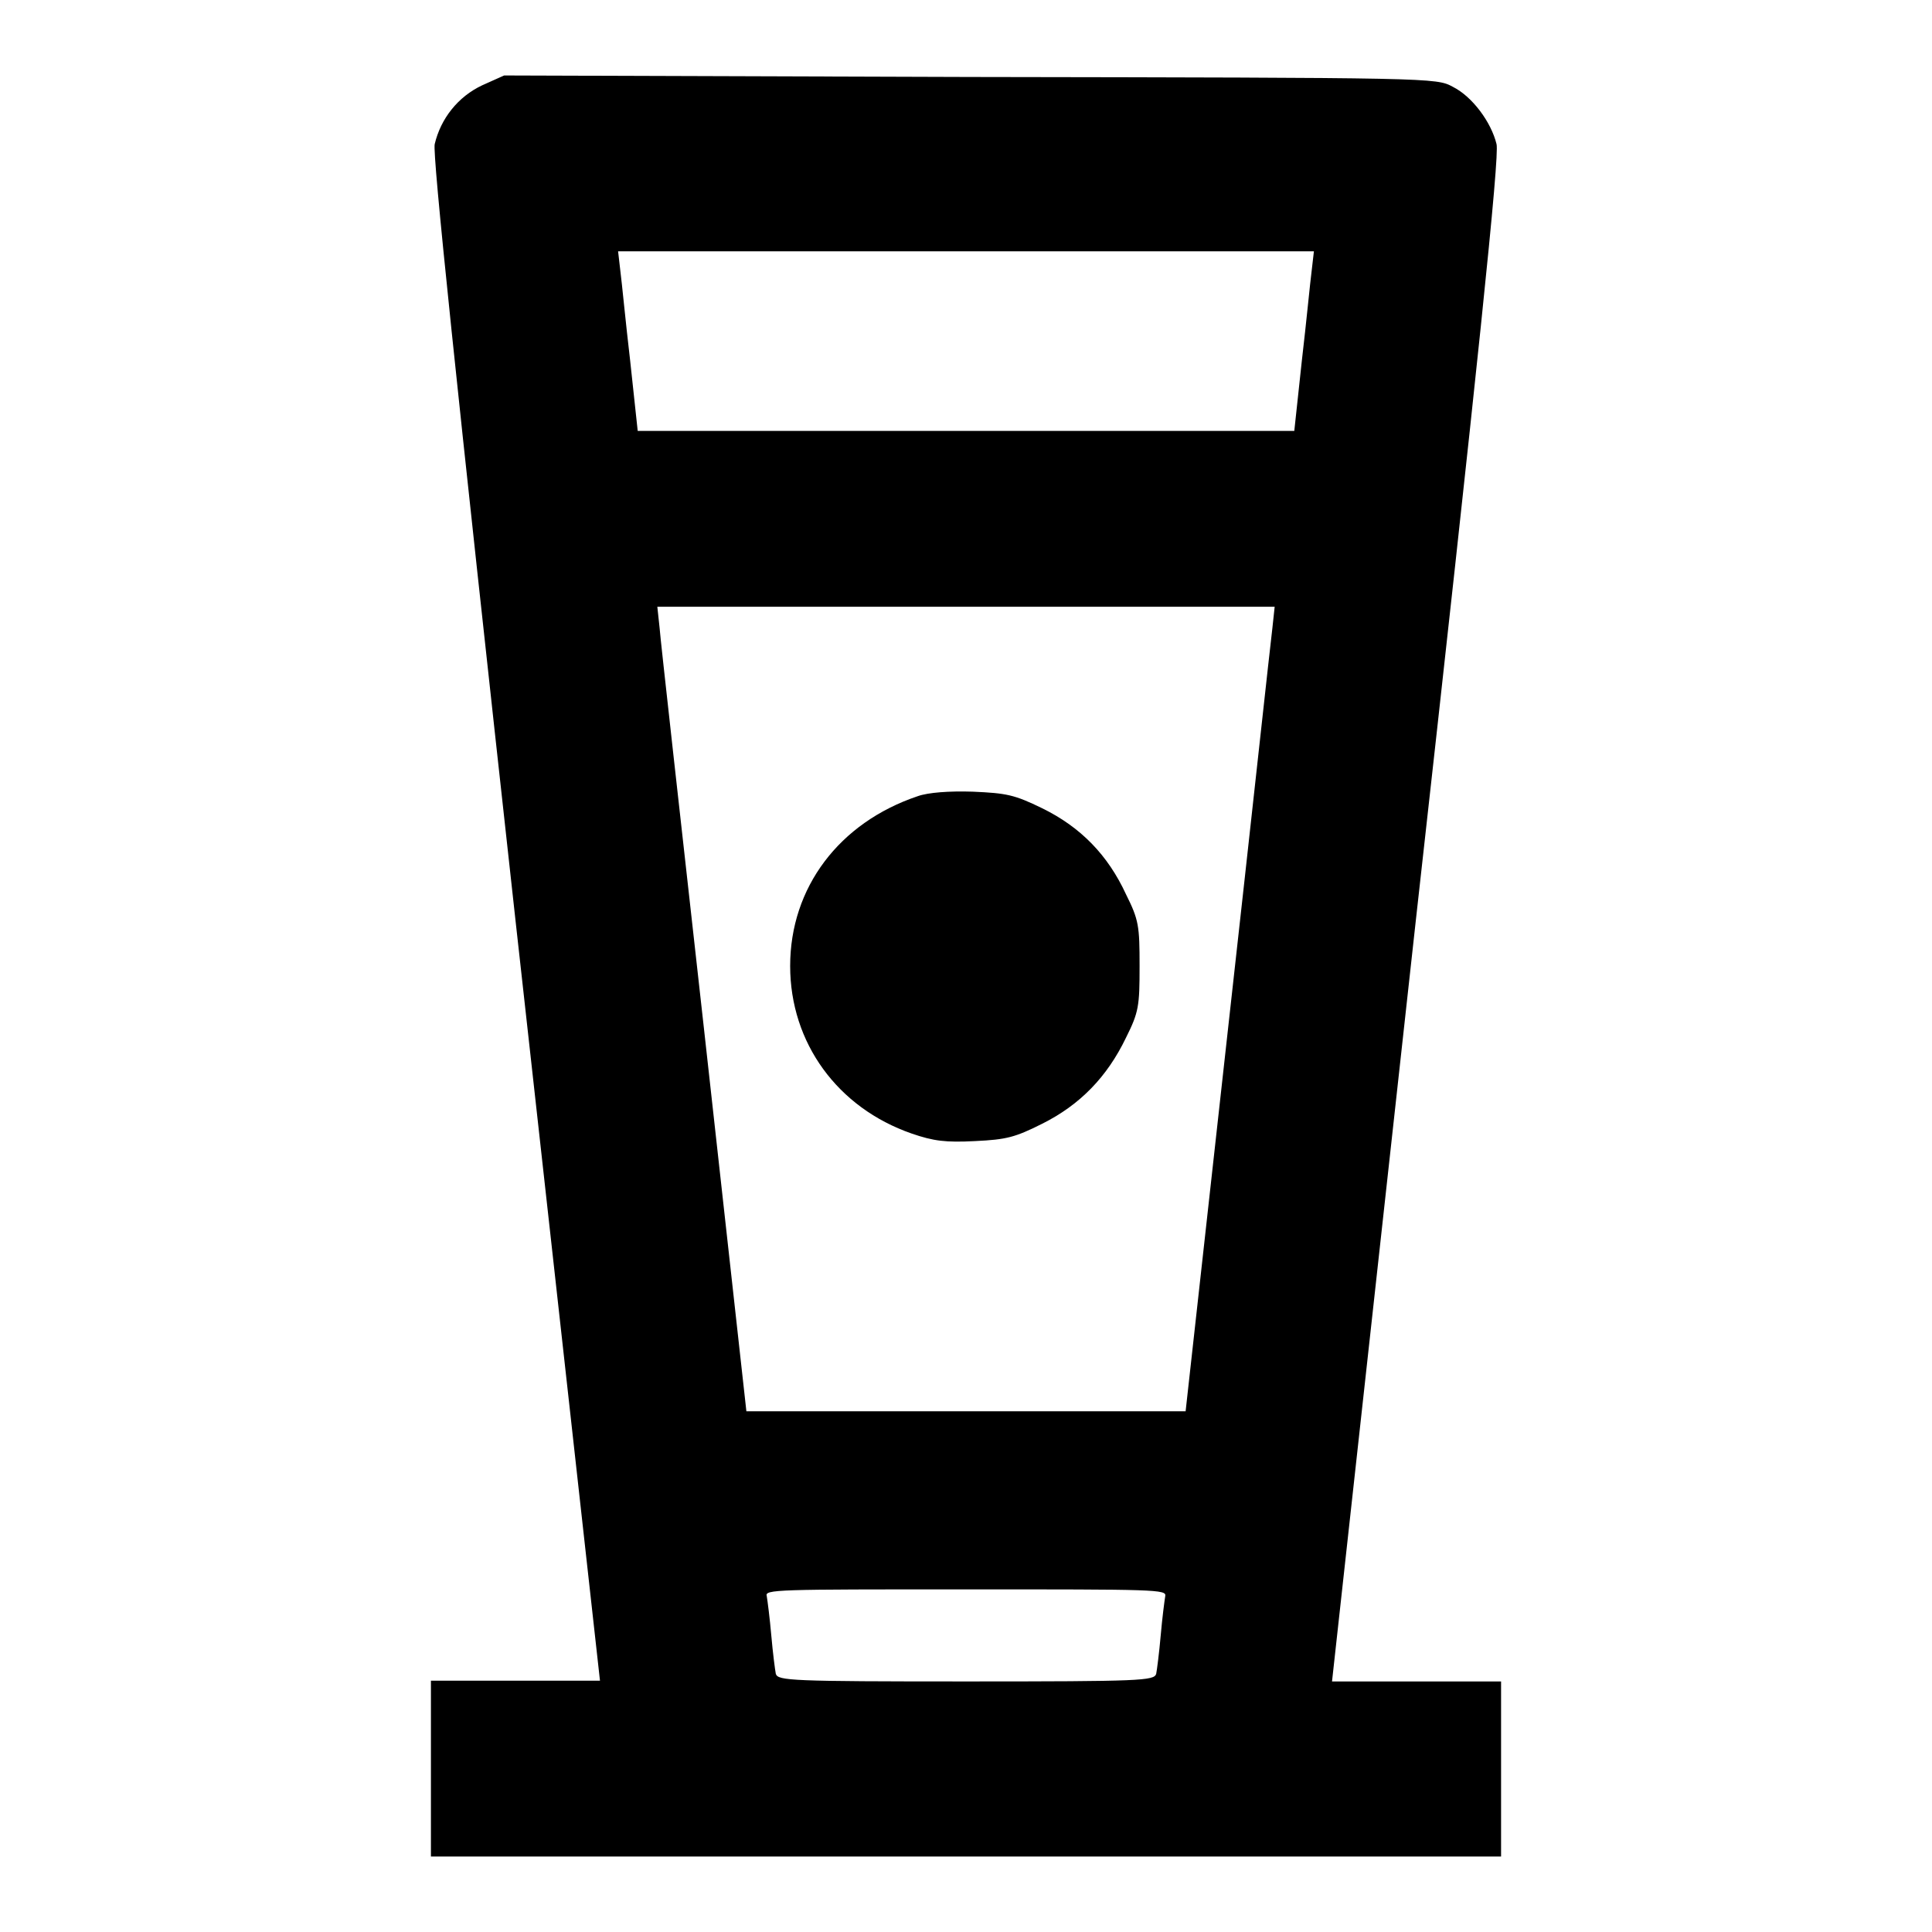
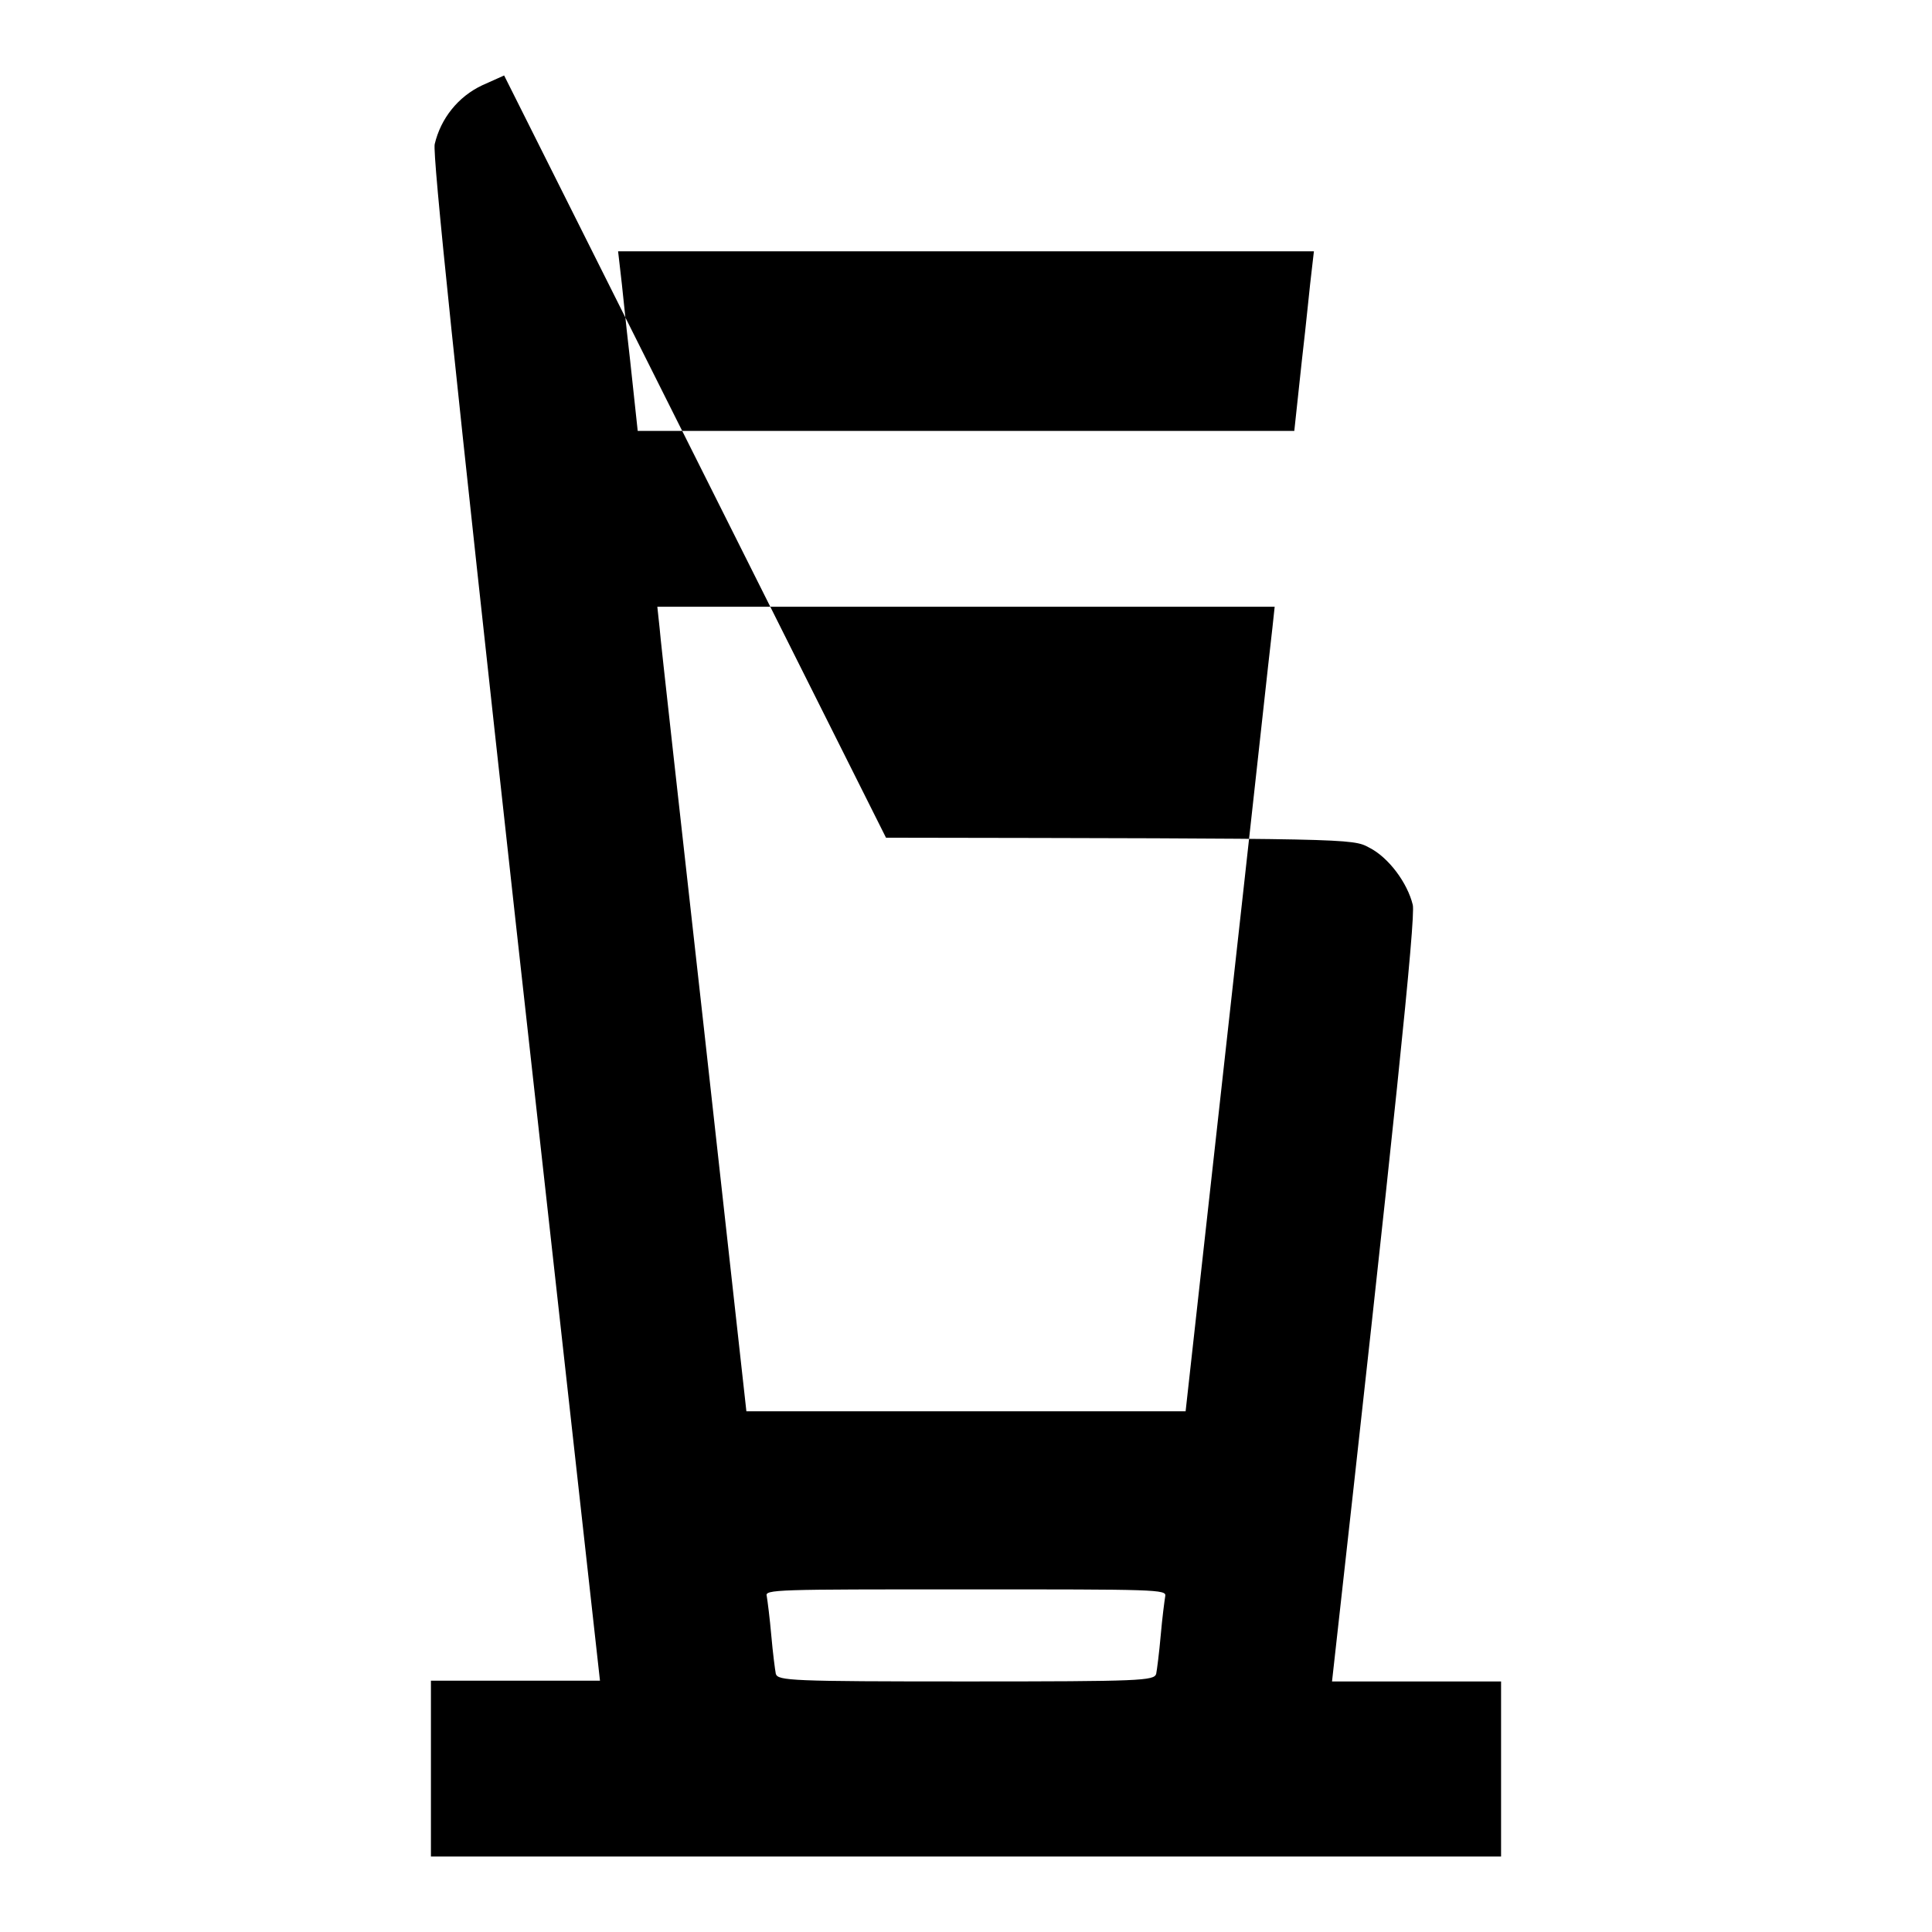
<svg xmlns="http://www.w3.org/2000/svg" version="1.1" x="0px" y="0px" viewBox="0 0 256 256" enable-background="new 0 0 256 256" xml:space="preserve">
  <g>
    <g>
      <g>
-         <path fill="#000000" d="M63.9,11.3c-3.2,1.5-5.5,4.4-6.3,7.8c-0.3,1.4,2.7,30.3,10.7,102.8l11.2,100.8H68.3H57.1v11.6V246H128h70.9v-11.6v-11.6h-11.2h-11.2L187.6,122c8.3-74.3,11.1-101.3,10.7-102.9c-0.7-2.9-3.2-6.3-5.8-7.6c-2.2-1.2-2.5-1.2-64-1.3L66.8,10L63.9,11.3z M173.8,35.9c-0.2,1.5-0.7,6.8-1.3,11.9l-1,9.3H128H84.5l-1-9.3c-0.6-5.1-1.1-10.4-1.3-11.9l-0.3-2.6H128h46.1L173.8,35.9z M168.6,83.2c-0.2,1.5-2.8,25.5-5.9,53.3l-5.6,50.5H128H98.9l-5.6-50.5c-3.1-27.8-5.8-51.8-5.9-53.3l-0.3-2.8H128h40.9L168.6,83.2z M154.4,211.5c-0.1,0.6-0.4,2.9-0.6,5.2s-0.5,4.6-0.6,5.1c-0.3,0.9-1.9,1-25.2,1c-23.2,0-24.9-0.1-25.2-1c-0.1-0.5-0.4-2.8-0.6-5.1c-0.2-2.3-0.5-4.6-0.6-5.2c-0.3-0.9,1.2-0.9,26.4-0.9S154.6,210.6,154.4,211.5z" />
-         <path fill="#000000" d="M121.6,105.5c-10.4,3.5-16.9,12.1-16.9,22.5c0,10.2,6.3,18.8,16.1,22.2c2.9,1,4.5,1.2,8.4,1c4.2-0.2,5.3-0.5,8.9-2.3c5-2.5,8.6-6.2,11.1-11.4c1.7-3.4,1.8-4.2,1.8-9.5s-0.1-6.1-1.8-9.5c-2.4-5.2-6-8.9-11.1-11.4c-3.7-1.8-4.7-2-9.2-2.2C125.8,104.8,123,105,121.6,105.5z" />
+         <path fill="#000000" d="M63.9,11.3c-3.2,1.5-5.5,4.4-6.3,7.8c-0.3,1.4,2.7,30.3,10.7,102.8l11.2,100.8H68.3H57.1v11.6V246H128h70.9v-11.6v-11.6h-11.2h-11.2c8.3-74.3,11.1-101.3,10.7-102.9c-0.7-2.9-3.2-6.3-5.8-7.6c-2.2-1.2-2.5-1.2-64-1.3L66.8,10L63.9,11.3z M173.8,35.9c-0.2,1.5-0.7,6.8-1.3,11.9l-1,9.3H128H84.5l-1-9.3c-0.6-5.1-1.1-10.4-1.3-11.9l-0.3-2.6H128h46.1L173.8,35.9z M168.6,83.2c-0.2,1.5-2.8,25.5-5.9,53.3l-5.6,50.5H128H98.9l-5.6-50.5c-3.1-27.8-5.8-51.8-5.9-53.3l-0.3-2.8H128h40.9L168.6,83.2z M154.4,211.5c-0.1,0.6-0.4,2.9-0.6,5.2s-0.5,4.6-0.6,5.1c-0.3,0.9-1.9,1-25.2,1c-23.2,0-24.9-0.1-25.2-1c-0.1-0.5-0.4-2.8-0.6-5.1c-0.2-2.3-0.5-4.6-0.6-5.2c-0.3-0.9,1.2-0.9,26.4-0.9S154.6,210.6,154.4,211.5z" />
      </g>
    </g>
  </g>
</svg>